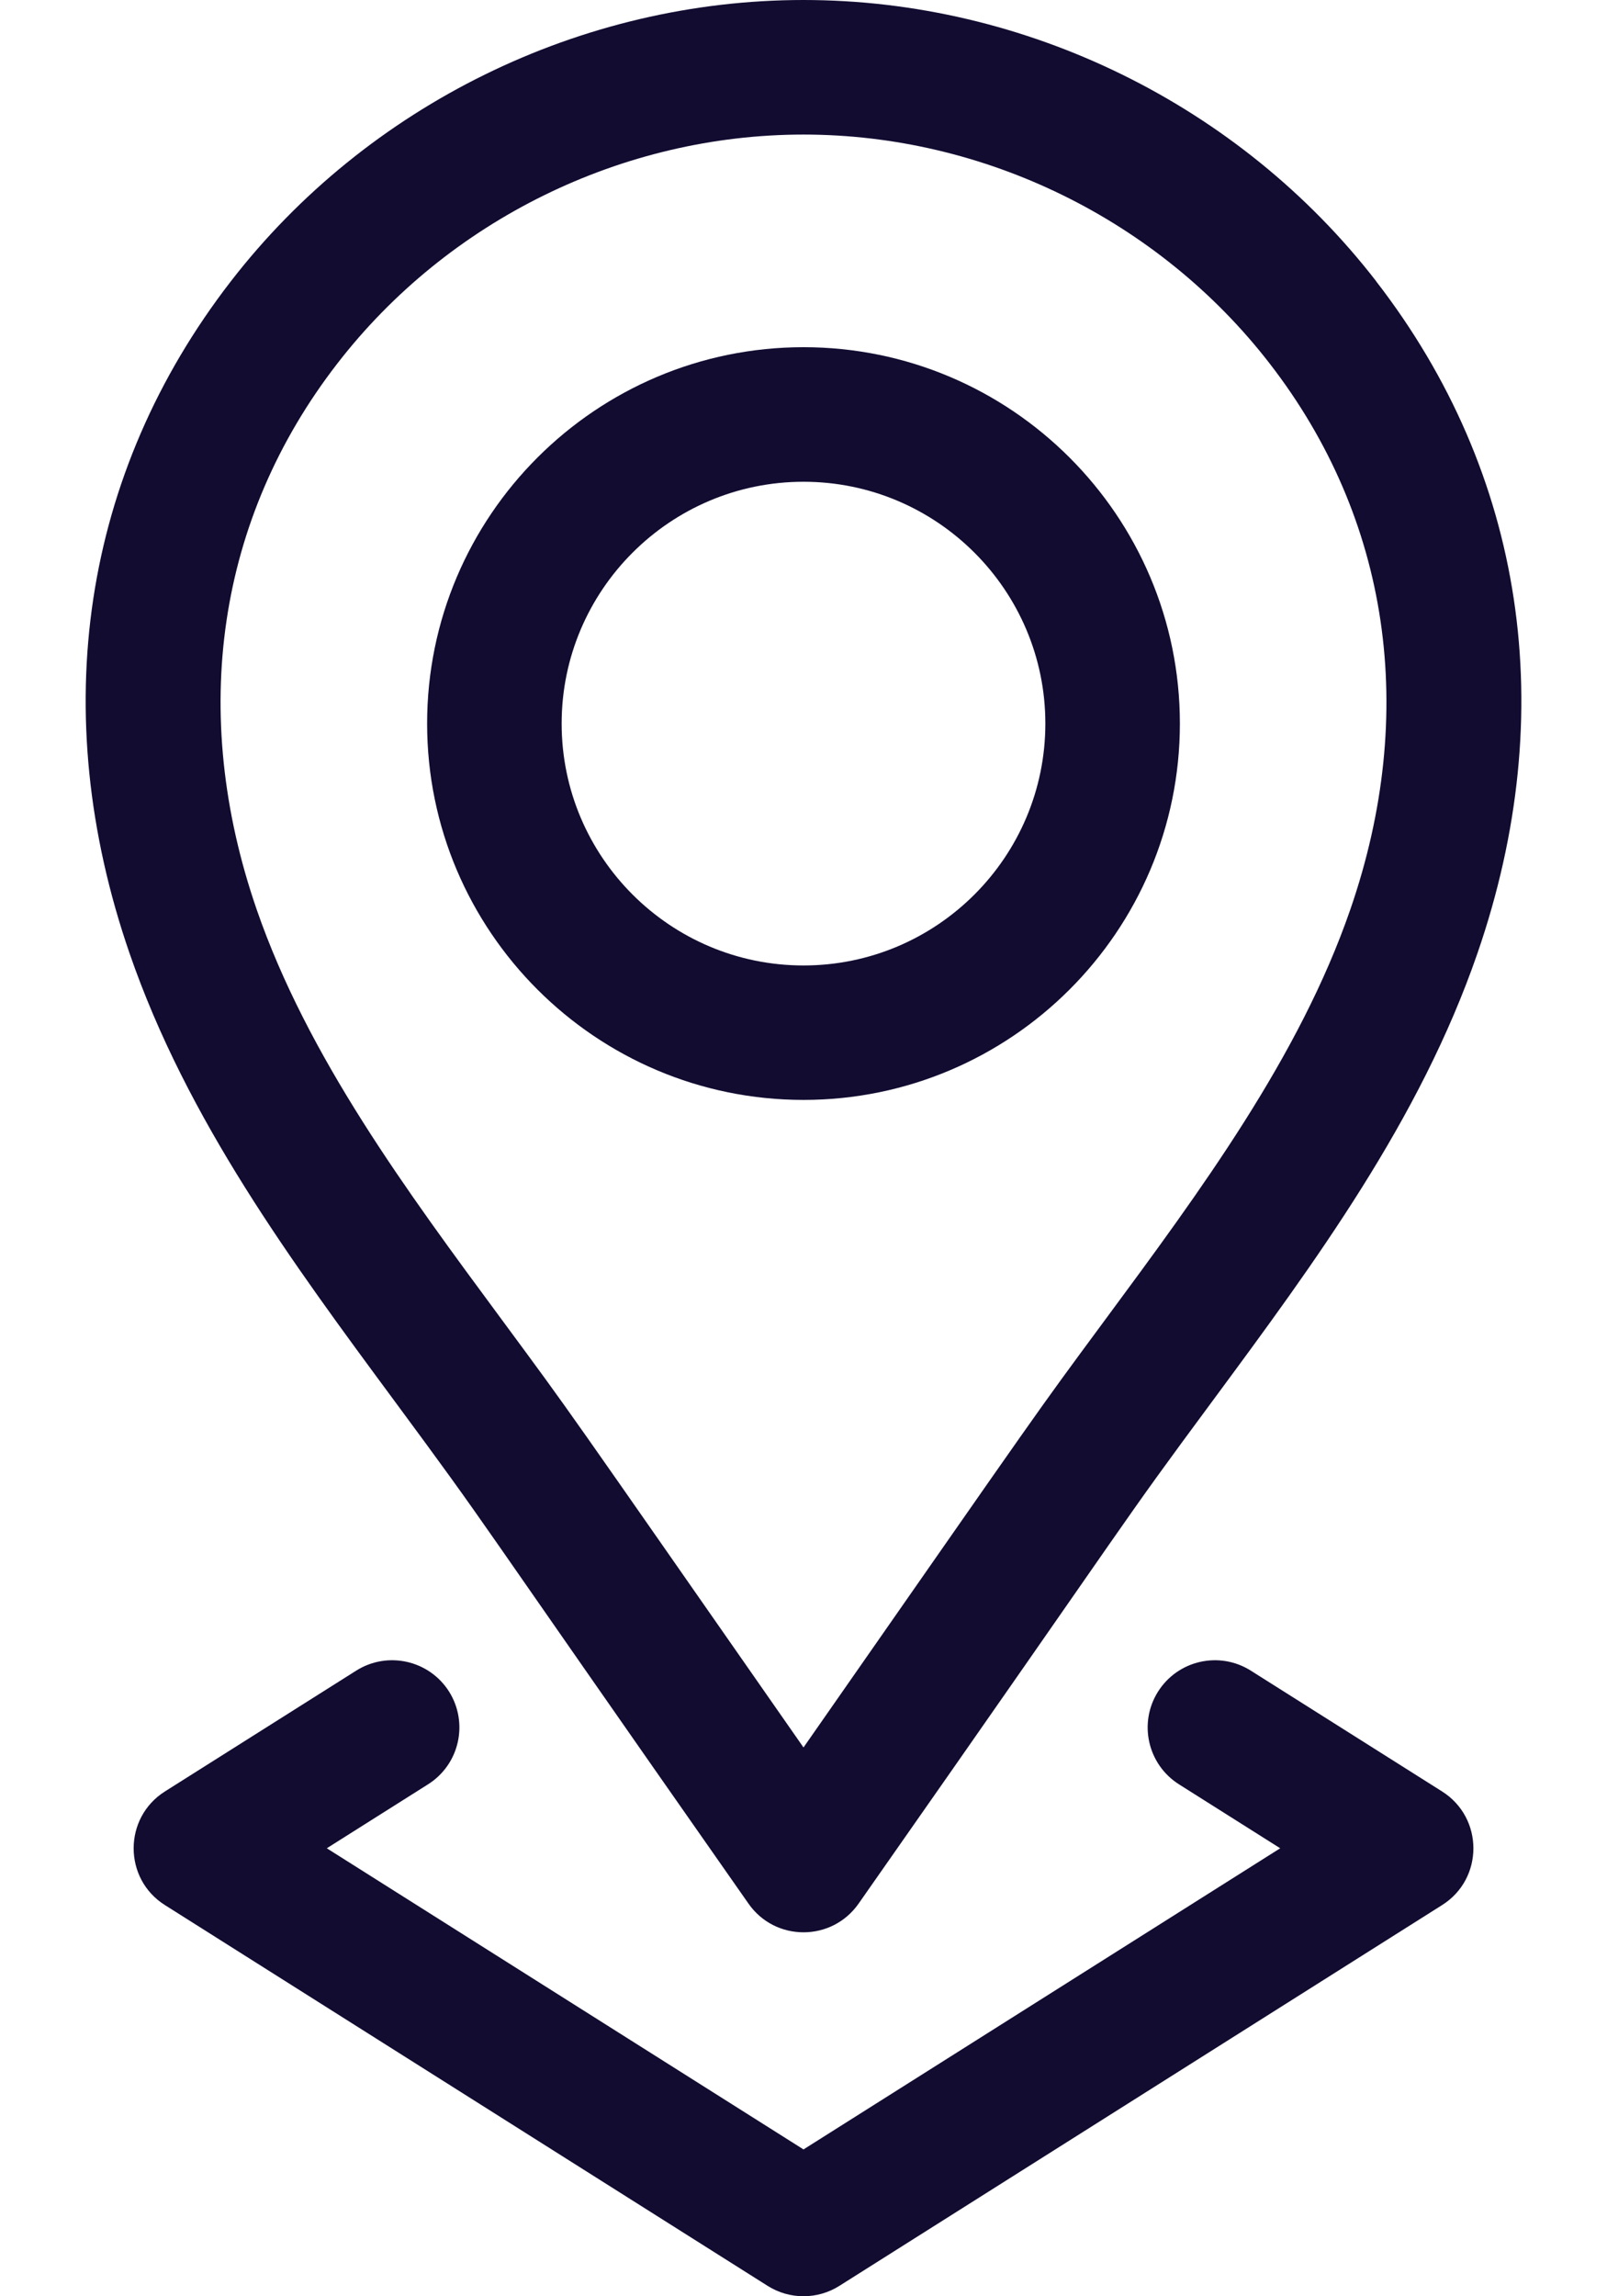
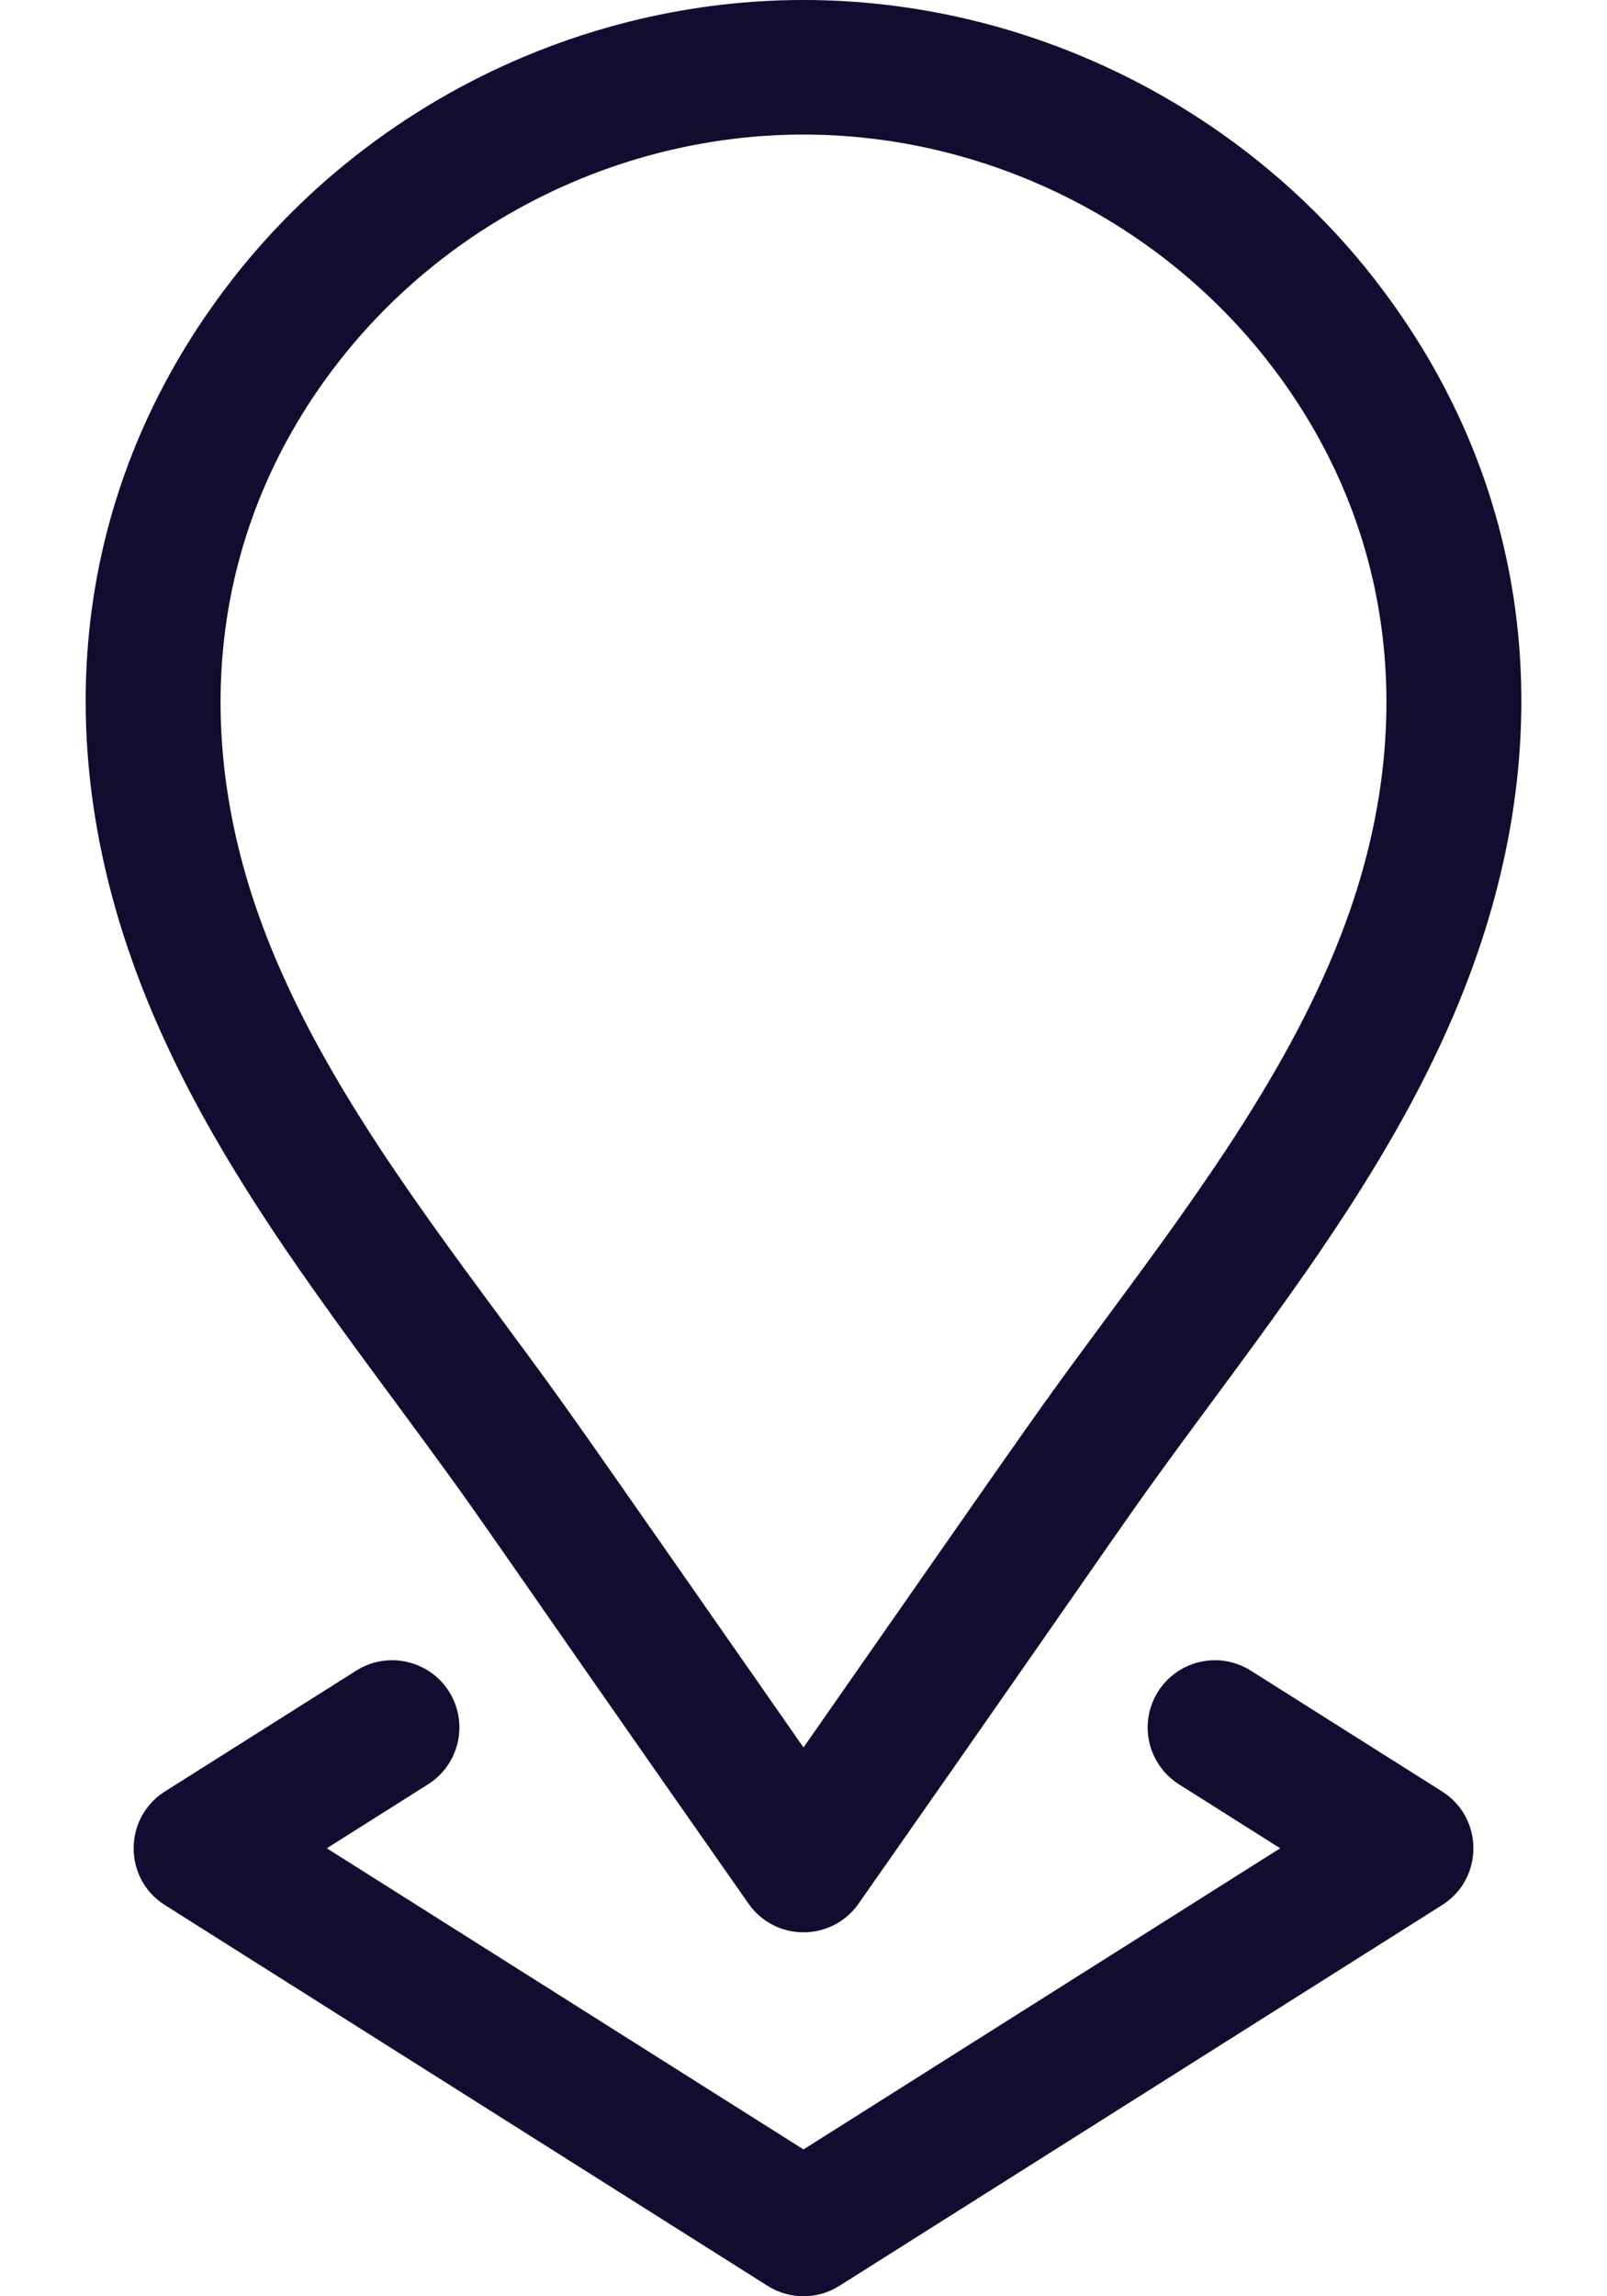
<svg xmlns="http://www.w3.org/2000/svg" width="14" height="20" viewBox="0 0 14 20" fill="none">
-   <path d="M7 9.58C8.808 9.58 10.279 8.11 10.279 6.302C10.279 4.494 8.808 3.024 7 3.024C5.192 3.024 3.721 4.494 3.721 6.302C3.721 8.11 5.192 9.58 7 9.58ZM7 4.196C8.162 4.196 9.107 5.141 9.107 6.302C9.107 7.464 8.162 8.409 7 8.409C5.838 8.409 4.893 7.464 4.893 6.302C4.893 5.141 5.838 4.196 7 4.196Z" fill="#110C30" />
  <path d="M3.43 12.193C4.318 13.395 3.962 12.927 6.52 16.579C6.752 16.913 7.246 16.914 7.48 16.58C10.05 12.911 9.696 13.375 10.57 12.193C11.455 10.995 12.37 9.756 12.871 8.304C13.597 6.202 13.284 4.123 11.988 2.449C11.988 2.449 11.988 2.448 11.988 2.448C10.801 0.915 8.937 0 7 0C5.063 0 3.199 0.915 2.012 2.449C0.717 4.123 0.403 6.202 1.129 8.304C1.63 9.756 2.545 10.995 3.43 12.193ZM2.939 3.166C3.905 1.917 5.423 1.172 7 1.172C8.577 1.172 10.095 1.917 11.061 3.166L11.061 3.166C12.107 4.517 12.356 6.206 11.764 7.921C11.321 9.204 10.46 10.369 9.627 11.496C8.979 12.374 9.173 12.106 7 15.22C4.829 12.109 5.021 12.374 4.373 11.496C3.54 10.369 2.679 9.204 2.236 7.921C1.644 6.206 1.893 4.517 2.939 3.166Z" fill="#110C30" />
  <path d="M3.912 14.733C3.739 14.46 3.377 14.378 3.103 14.551L1.437 15.603C1.074 15.832 1.073 16.364 1.437 16.593L6.687 19.909C6.878 20.03 7.122 20.03 7.313 19.909L12.563 16.593C12.927 16.364 12.927 15.833 12.563 15.603L10.897 14.551C10.623 14.378 10.262 14.46 10.089 14.733C9.916 15.007 9.998 15.368 10.271 15.541L11.153 16.098L7 18.721L2.847 16.098L3.729 15.541C4.003 15.368 4.084 15.007 3.912 14.733Z" fill="#110C30" />
</svg>